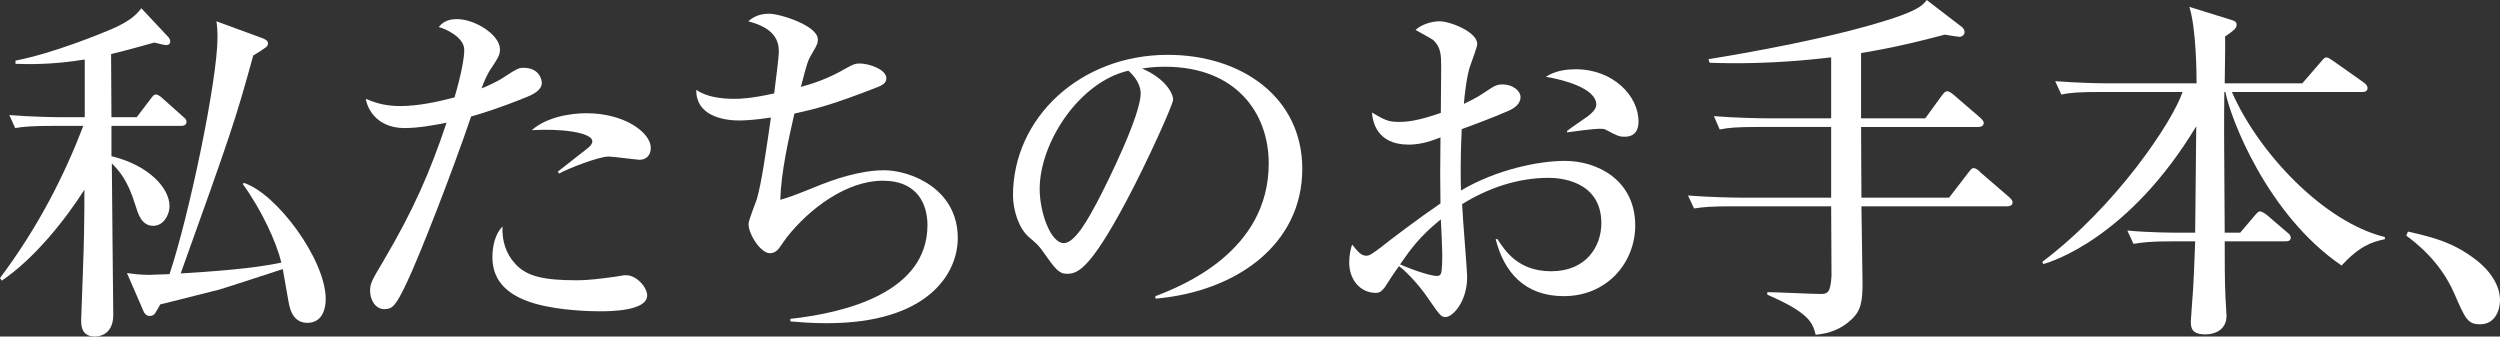
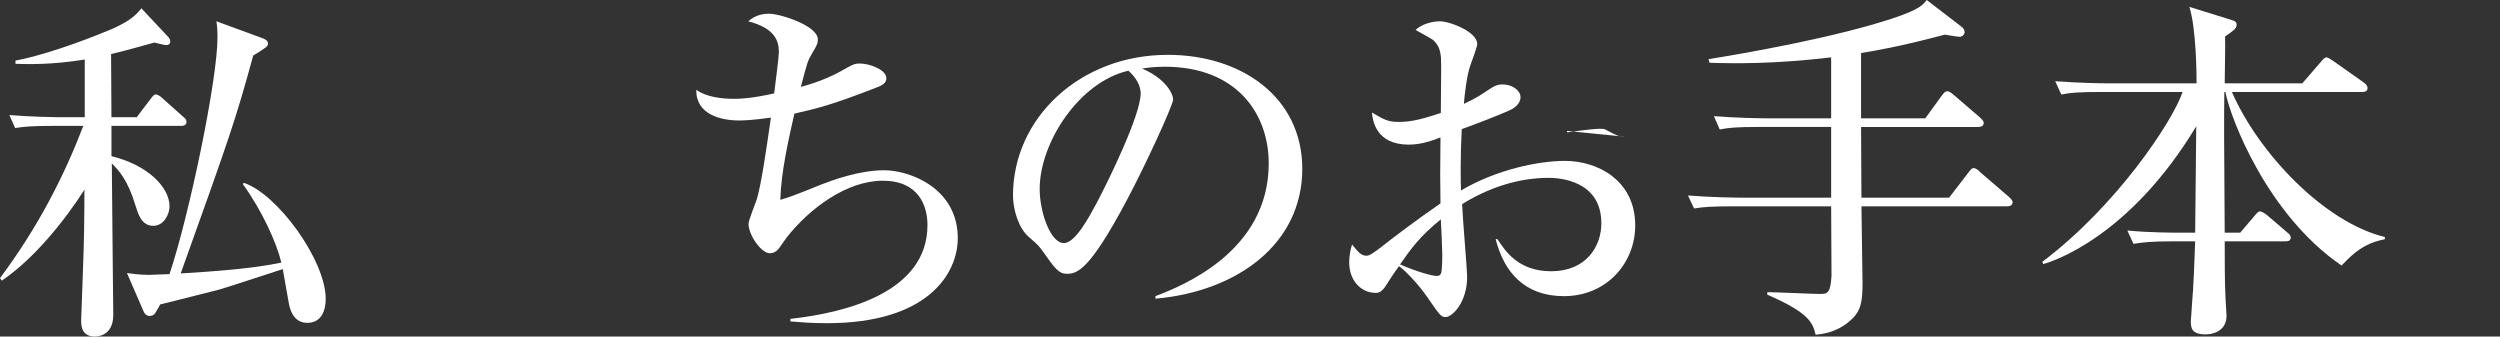
<svg xmlns="http://www.w3.org/2000/svg" id="_レイヤー_3" width="169.95" height="22.878" viewBox="0 0 169.95 22.878">
  <rect x="0" y="0" width="169.95" height="22.878" fill="#333333" stroke="none" />
  <defs>
    <style>.cls-1{fill:#fff;}</style>
  </defs>
  <path class="cls-1" d="M12.309,8.558h-4.732v2.06c2.452.589,3.948,2.109,3.948,3.408,0,.515-.368,1.324-1.103,1.324-.81,0-1.03-.809-1.226-1.422-.515-1.716-1.153-2.378-1.594-2.82,0,.981.098,9.931.098,10.299,0,1.447-1.104,1.471-1.25,1.471-.932,0-.932-.785-.932-1.128,0-.196.196-5.002.196-5.934.024-1.25.024-2.158.024-2.918-1.349,2.109-3.409,4.683-5.615,6.179l-.123-.172c2.624-3.506,4.389-7.013,5.664-10.348h-1.986c-1.496,0-2.035.049-2.648.147l-.393-.883c1.471.123,3.212.147,3.482.147h1.643v-3.923c-2.256.368-3.875.319-4.708.294v-.221c2.55-.49,5.762-1.814,6.522-2.133,1.349-.588,1.717-1.03,2.035-1.422l1.839,1.962c.098.123.123.221.123.294,0,.245-.221.245-.294.245-.123,0-.662-.147-.785-.172-.809.221-1.643.466-2.942.785,0,.687.024,3.678.024,4.291h1.717l.932-1.226c.196-.27.27-.319.368-.319.172,0,.393.196.466.27l1.374,1.226c.147.123.245.196.245.368,0,.221-.196.27-.368.27ZM20.892,21.946c-1.03,0-1.202-1.054-1.275-1.422l-.393-2.231c-.687.221-4.12,1.349-4.34,1.398-3.31.834-3.678.932-3.997,1.005-.098.221-.319.54-.368.637-.049.074-.196.147-.368.147-.098,0-.294-.073-.392-.319l-1.128-2.599c.417.049.833.123,1.52.123.196,0,1.104-.049,1.373-.049,1.349-4.046,3.262-13.217,3.262-16.086,0-.441-.025-.785-.074-1.103l3.139,1.152c.123.049.368.147.368.343,0,.221-.098.27-1.005.834-1.202,4.389-1.569,5.444-4.929,14.811,2.06-.123,4.904-.319,6.841-.736-.319-1.349-1.324-3.555-2.624-5.345l.074-.073c2.231.711,5.566,5.223,5.566,7.896,0,.736-.27,1.618-1.25,1.618Z" />
-   <path class="cls-1" d="M35.803,6.596c-1.863.76-3.089,1.128-3.776,1.324-1.275,3.752-3.507,9.49-4.39,11.329-.735,1.545-.956,1.766-1.52,1.766-.613,0-.957-.662-.957-1.226,0-.49.074-.662.883-2.011,2.084-3.531,3.188-6.081,4.316-9.44-.809.172-1.962.368-2.845.368-1.692,0-2.477-1.054-2.648-1.986.54.221,1.226.49,2.33.49,1.201,0,2.501-.27,3.703-.588.441-1.496.662-2.648.662-3.237,0-.883-1.373-1.471-1.741-1.545.221-.245.49-.54,1.25-.54,1.202,0,2.918,1.054,2.918,2.06,0,.368-.123.564-.54,1.201-.319.441-.539.981-.711,1.447.245-.098.981-.392,1.594-.809.834-.54.932-.589,1.275-.589.956,0,1.226.687,1.226,1.03,0,.515-.662.809-1.03.956ZM40.757,21.161c-.441,0-2.648-.024-4.365-.515-2.231-.637-2.918-1.839-2.918-3.163,0-.711.171-1.569.687-2.084-.049.932.221,1.839.858,2.526.76.858,1.938,1.128,4.169,1.128.882,0,1.765-.123,2.648-.245.441-.073.564-.098.736-.098.687,0,1.422.809,1.422,1.373,0,1.079-2.599,1.079-3.236,1.079ZM43.479,10.863c-.172,0-1.79-.221-2.109-.221-.662,0-2.747.809-3.359,1.152l-.098-.123c.147-.123,1.373-1.079,2.035-1.594.245-.196.319-.344.319-.466,0-.637-2.256-.883-4.12-.76,1.3-1.153,3.458-1.153,3.728-1.153,2.599,0,4.365,1.324,4.365,2.354,0,.564-.368.809-.76.809Z" />
  <path class="cls-1" d="M56.208,21.971c-1.128,0-1.864-.073-2.477-.123v-.172c3.8-.417,9.318-1.815,9.318-6.375,0-1.3-.589-3.016-3.041-3.016-2.452,0-4.978,1.888-6.523,3.85-.098.123-.466.662-.539.76-.147.196-.368.319-.613.319-.613,0-1.447-1.275-1.447-1.986,0-.27.491-1.447.564-1.692.319-1.103.613-3.163.957-5.542-1.177.172-1.839.196-2.158.196-1.226,0-2.942-.392-2.918-2.084.687.49,1.717.613,2.575.613.466,0,1.153-.025,2.722-.368.123-.932.319-2.55.319-2.795,0-.711-.196-1.618-2.084-2.109.245-.196.638-.515,1.422-.515.735,0,3.31.809,3.31,1.741,0,.27-.024.344-.417,1.005-.27.466-.294.54-.735,2.231.613-.172,1.741-.49,3.041-1.25.515-.294.662-.343.957-.343.662,0,1.814.417,1.814,1.005,0,.319-.27.466-.564.588-3.139,1.226-4.169,1.471-5.689,1.815-.393,1.741-.907,3.972-.957,5.86.662-.196.883-.27,2.82-1.054.637-.245,2.501-.956,4.242-.956,1.717,0,5.002,1.202,5.002,4.61,0,2.403-2.011,5.787-8.901,5.787Z" />
  <path class="cls-1" d="M78.549,20.132c1.79-.687,7.699-3.016,7.699-9.024,0-3.408-2.207-6.572-7.062-6.572-.735,0-1.226.073-1.545.123,1.643.711,2.109,1.741,2.109,2.109,0,.343-1.814,4.34-3.163,6.866-2.55,4.806-3.384,4.978-4.07,4.978-.54,0-.81-.368-1.569-1.447-.343-.49-.441-.564-.981-1.03-.736-.613-1.104-1.913-1.104-2.844,0-5.272,4.561-9.563,10.52-9.563,5.027,0,9.146,2.894,9.146,7.749,0,5.1-4.414,8.337-9.98,8.827v-.172ZM70.677,12.849c0,1.569.736,3.678,1.643,3.678.785,0,1.741-1.815,2.256-2.771.785-1.496,2.967-5.934,2.967-7.405,0-.172-.025-.834-.834-1.545-3.335.76-6.032,4.88-6.032,8.043Z" />
-   <path class="cls-1" d="M106.309,20.132c-2.672,0-4.07-1.643-4.634-3.874h.123c.515.785,1.398,2.182,3.654,2.182,2.378,0,3.408-1.692,3.408-3.261,0-2.918-2.869-3.09-3.58-3.09-2.084,0-4.12.687-5.885,1.79.024.785.343,4.512.343,4.929,0,1.741-1.005,2.746-1.471,2.746-.294,0-.393-.123-1.202-1.3-.638-.956-1.643-1.962-1.962-2.158-.294.392-.711,1.03-.956,1.422-.172.221-.319.392-.613.392-1.054,0-1.814-.883-1.814-2.06,0-.515.098-.932.196-1.226.417.515.613.76.981.76.196,0,.417-.147,1.03-.613.613-.49,2.452-1.888,3.997-2.942-.025-1.643-.025-2.109,0-4.487-.466.172-1.226.49-2.158.49-2.231,0-2.452-1.643-2.501-2.182.833.49,1.104.638,1.814.638.54,0,1.25-.049,2.869-.613,0-.49.024-2.673.024-3.114,0-.858-.024-1.349-.54-1.839-.049-.049-1.104-.637-1.202-.687.417-.392,1.128-.588,1.643-.588.687,0,2.55.711,2.55,1.545,0,.172-.319,1.054-.466,1.447-.245.637-.417,2.207-.441,2.624.245-.123.883-.417,1.373-.76.662-.441.834-.564,1.275-.564.638,0,1.202.417,1.202.858,0,.49-.466.785-.809.932-.833.368-2.109.858-3.188,1.25-.098,1.913-.073,3.654-.049,4.169,2.452-1.447,5.321-2.011,7.062-2.011,2.231,0,4.782,1.324,4.782,4.389,0,2.526-1.913,4.806-4.855,4.806ZM97.947,14.909c-1.471,1.201-2.035,2.011-2.771,3.065,1.128.49,2.158.785,2.501.785.098,0,.221-.025.27-.147.098-.147.098-1.054.098-1.373,0-.319-.074-1.962-.098-2.329ZM110.453,9.293c-.392,0-.49-.049-1.324-.49-.098-.049-.221-.049-.441-.049-.343,0-1.864.196-2.158.245v-.098c.196-.172,1.226-.858,1.422-1.005.245-.196.564-.466.564-.785,0-1.128-2.33-1.717-3.433-1.888.319-.196.883-.515,2.036-.515,2.525,0,4.267,1.79,4.267,3.555,0,.196,0,1.03-.932,1.03Z" />
+   <path class="cls-1" d="M106.309,20.132c-2.672,0-4.07-1.643-4.634-3.874h.123c.515.785,1.398,2.182,3.654,2.182,2.378,0,3.408-1.692,3.408-3.261,0-2.918-2.869-3.09-3.58-3.09-2.084,0-4.12.687-5.885,1.79.024.785.343,4.512.343,4.929,0,1.741-1.005,2.746-1.471,2.746-.294,0-.393-.123-1.202-1.3-.638-.956-1.643-1.962-1.962-2.158-.294.392-.711,1.03-.956,1.422-.172.221-.319.392-.613.392-1.054,0-1.814-.883-1.814-2.06,0-.515.098-.932.196-1.226.417.515.613.76.981.76.196,0,.417-.147,1.03-.613.613-.49,2.452-1.888,3.997-2.942-.025-1.643-.025-2.109,0-4.487-.466.172-1.226.49-2.158.49-2.231,0-2.452-1.643-2.501-2.182.833.49,1.104.638,1.814.638.54,0,1.25-.049,2.869-.613,0-.49.024-2.673.024-3.114,0-.858-.024-1.349-.54-1.839-.049-.049-1.104-.637-1.202-.687.417-.392,1.128-.588,1.643-.588.687,0,2.55.711,2.55,1.545,0,.172-.319,1.054-.466,1.447-.245.637-.417,2.207-.441,2.624.245-.123.883-.417,1.373-.76.662-.441.834-.564,1.275-.564.638,0,1.202.417,1.202.858,0,.49-.466.785-.809.932-.833.368-2.109.858-3.188,1.25-.098,1.913-.073,3.654-.049,4.169,2.452-1.447,5.321-2.011,7.062-2.011,2.231,0,4.782,1.324,4.782,4.389,0,2.526-1.913,4.806-4.855,4.806ZM97.947,14.909c-1.471,1.201-2.035,2.011-2.771,3.065,1.128.49,2.158.785,2.501.785.098,0,.221-.025.27-.147.098-.147.098-1.054.098-1.373,0-.319-.074-1.962-.098-2.329ZM110.453,9.293c-.392,0-.49-.049-1.324-.49-.098-.049-.221-.049-.441-.049-.343,0-1.864.196-2.158.245v-.098Z" />
  <path class="cls-1" d="M136.423,14.026h-9.882c0,.809.074,4.463.074,5.198,0,1.226-.098,1.888-.736,2.477-.711.687-1.569.981-2.452,1.054-.196-.785-.392-1.471-3.286-2.722v-.172c.564,0,3.065.123,3.58.123.515,0,.711-.049.785-1.226,0-.221-.024-4.389-.024-4.733h-6.67c-1.496,0-2.035.049-2.648.147l-.417-.883c1.496.123,3.237.147,3.506.147h6.229v-4.806h-4.929c-1.496,0-2.035.049-2.648.172l-.392-.907c1.471.123,3.212.147,3.482.147h4.487V3.899c-3.899.466-6.646.417-8.264.368l-.074-.245c2.281-.368,8.876-1.496,12.947-2.918,1.422-.515,1.643-.785,1.888-1.103l2.427,1.864c.074.073.147.196.147.319,0,.196-.196.319-.343.319-.025,0-.613-.073-1.005-.147-1.128.294-3.139.834-5.689,1.25v4.438h4.365l1.104-1.52c.171-.221.245-.319.392-.319s.319.147.466.27l1.766,1.52c.123.123.245.221.245.368,0,.221-.221.27-.392.27h-7.945c0,1.765.024,3.85.024,4.806h5.958l1.3-1.692c.196-.245.245-.319.368-.319.147,0,.343.147.466.294l1.937,1.667c.123.123.246.221.246.368,0,.221-.221.27-.393.27Z" />
  <path class="cls-1" d="M142.777,6.253c-1.496,0-2.035.049-2.648.172l-.417-.907c1.496.123,3.237.147,3.506.147h6.105c0-.662-.024-3.727-.49-5.198l2.918.907c.245.074.294.172.294.319,0,.245-.245.417-.785.785.024.49-.024,2.722-.024,3.188h5.272l1.275-1.471c.147-.172.245-.294.368-.294.098,0,.294.123.466.245l2.084,1.471c.074.049.245.196.245.368,0,.221-.196.27-.368.27h-8.852c1.79,4.12,6.253,8.852,10.397,9.857v.147c-.907.196-1.717.466-2.943,1.79-5.076-3.458-7.577-10.078-7.896-11.795h-.074c-.024,2.011-.024,2.771.025,9.563h1.054l.981-1.153c.147-.172.245-.294.368-.294.098,0,.27.098.466.245l1.373,1.177c.123.098.246.196.246.368,0,.221-.196.245-.368.245h-4.119c0,1.03,0,2.771.049,3.751,0,.196.074,1.104.074,1.3,0,1.03-.883,1.275-1.422,1.275-.957,0-1.005-.441-1.005-.907,0-.098.074-.907.074-1.054.123-1.447.171-2.967.221-4.365h-1.545c-1.521,0-2.035.073-2.648.172l-.417-.907c1.496.147,3.237.147,3.507.147h1.104c.024-2.403.049-4.806.073-7.234-4.536,7.528-9.759,9.195-10.396,9.367l-.074-.147c5.051-3.801,8.876-9.563,9.539-11.549h-5.591Z" />
-   <path class="cls-1" d="M168.601,22.044c-.858,0-1.005-.368-1.766-2.109-.981-2.231-2.648-3.457-3.261-3.923l.123-.27c1.692.392,3.041.711,4.61,1.913.196.147,1.643,1.25,1.643,2.746,0,.662-.319,1.643-1.349,1.643Z" />
</svg>